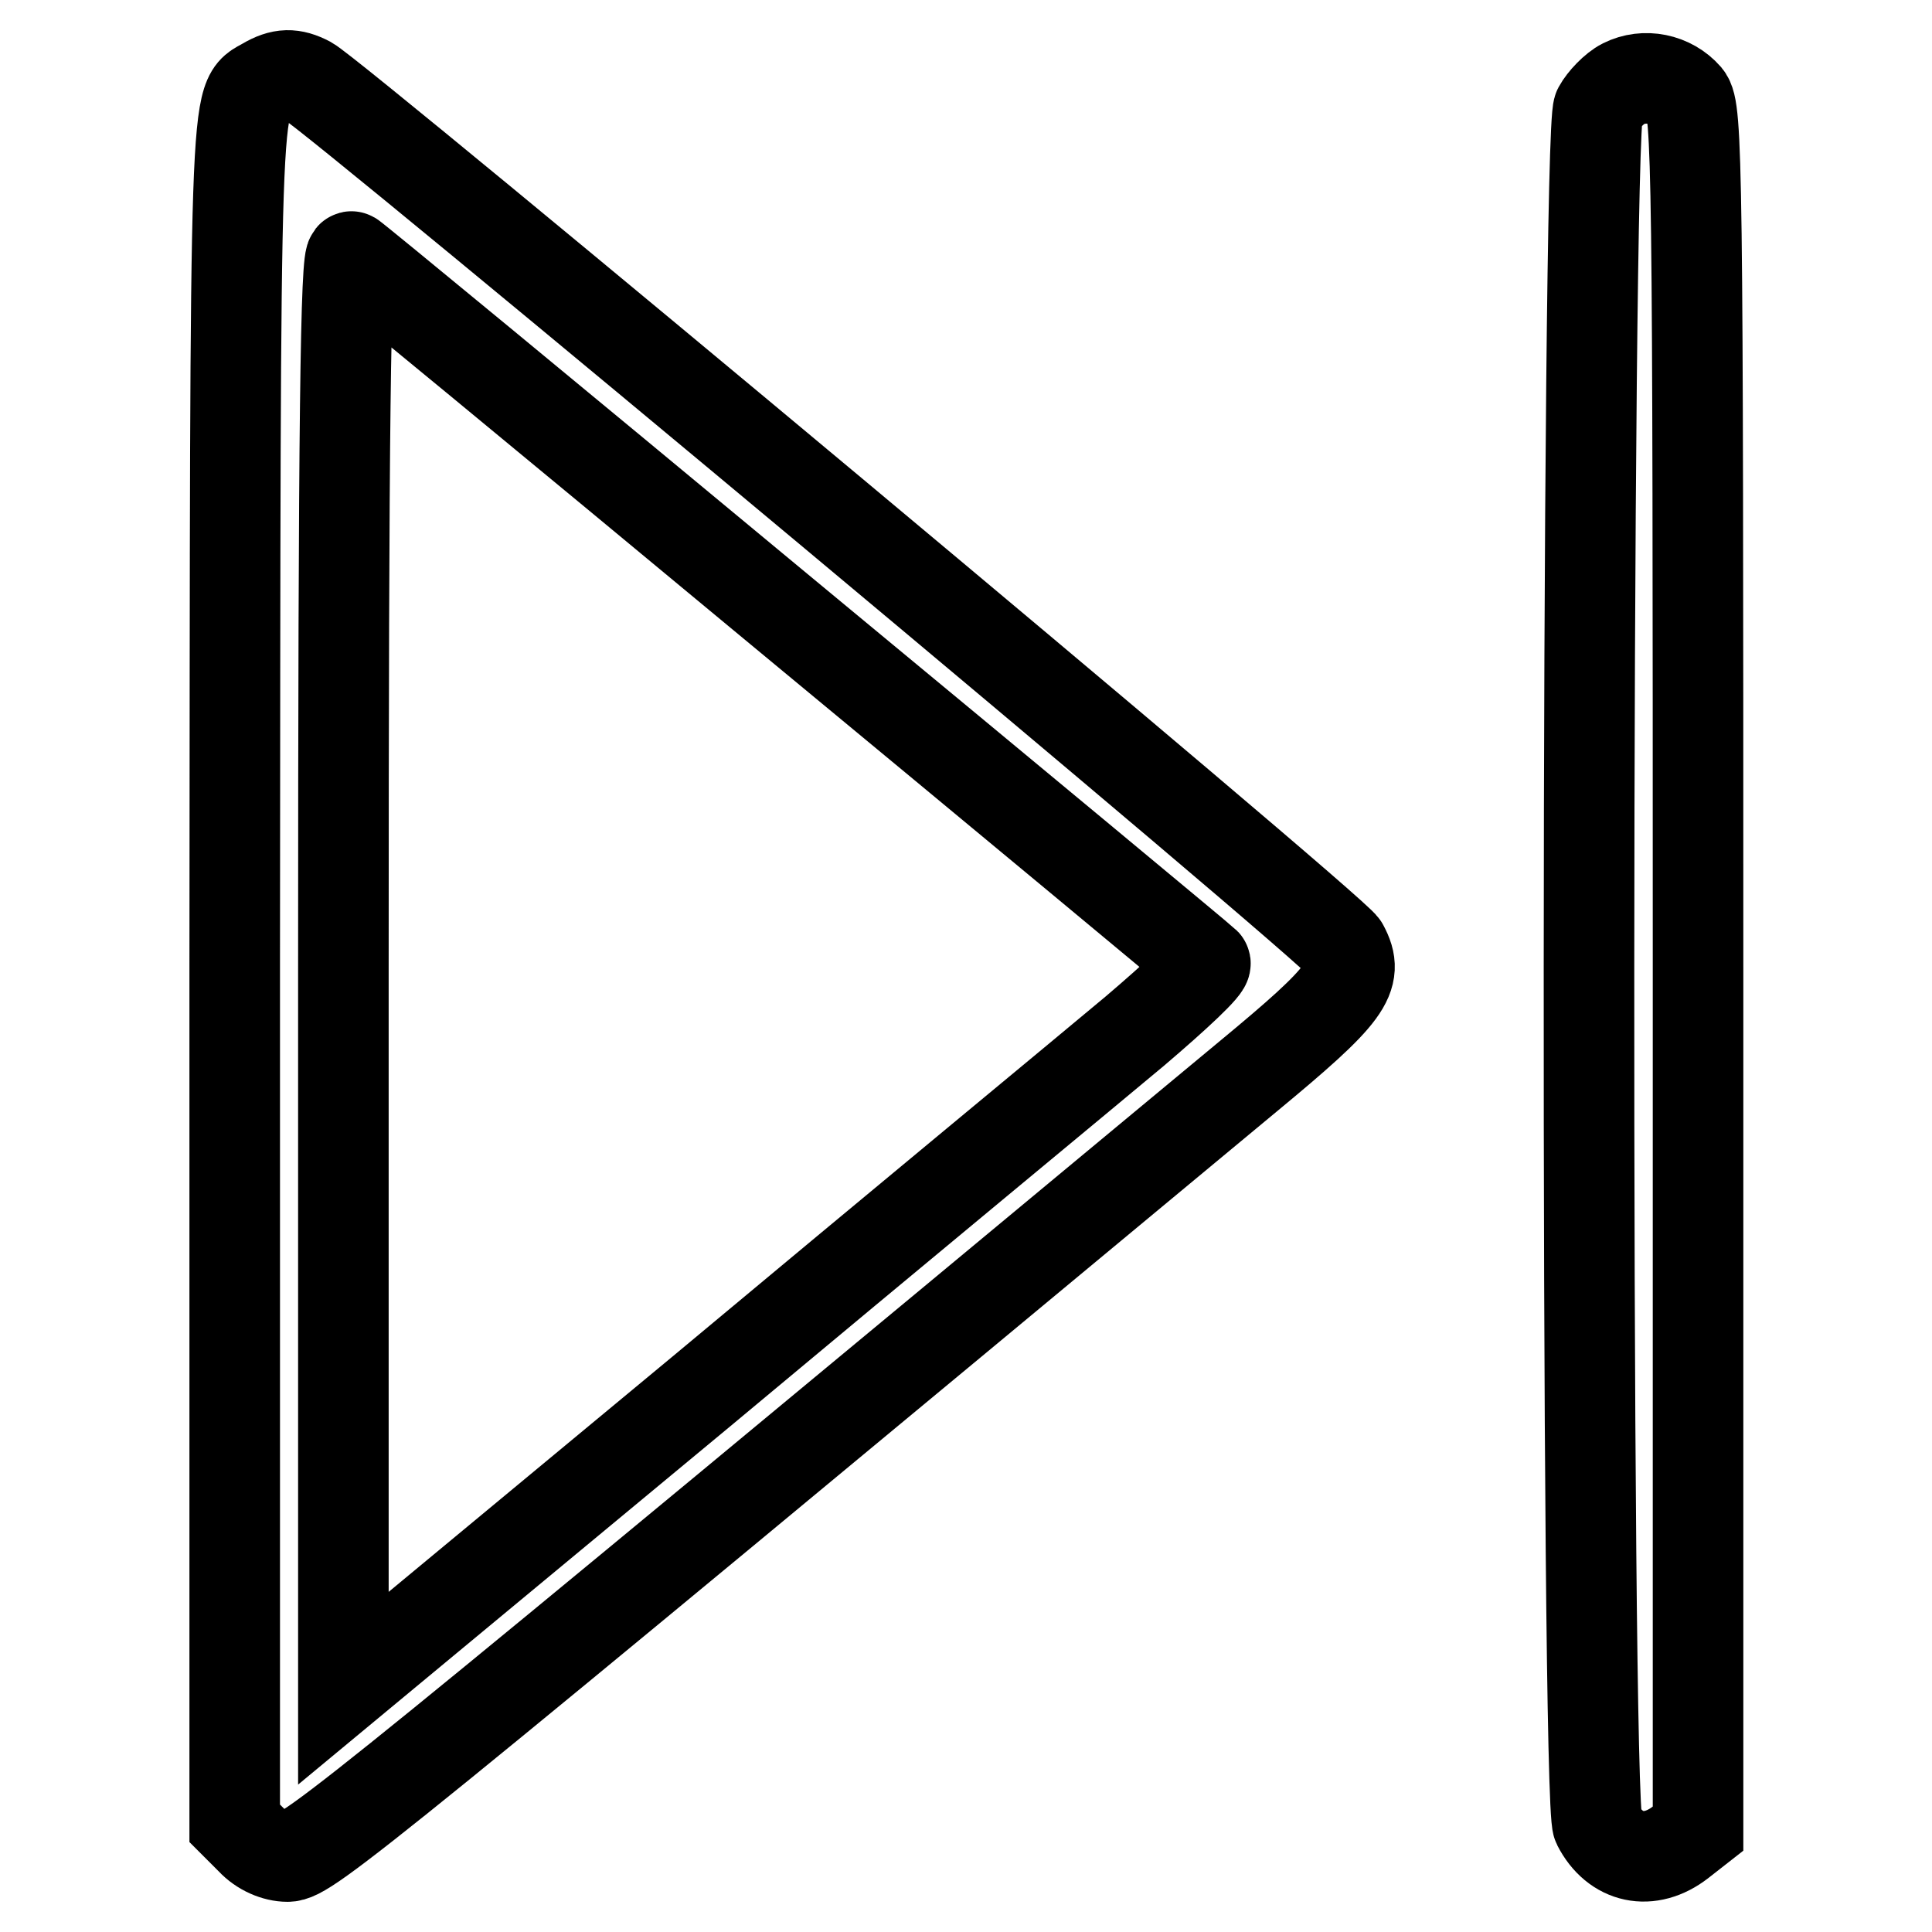
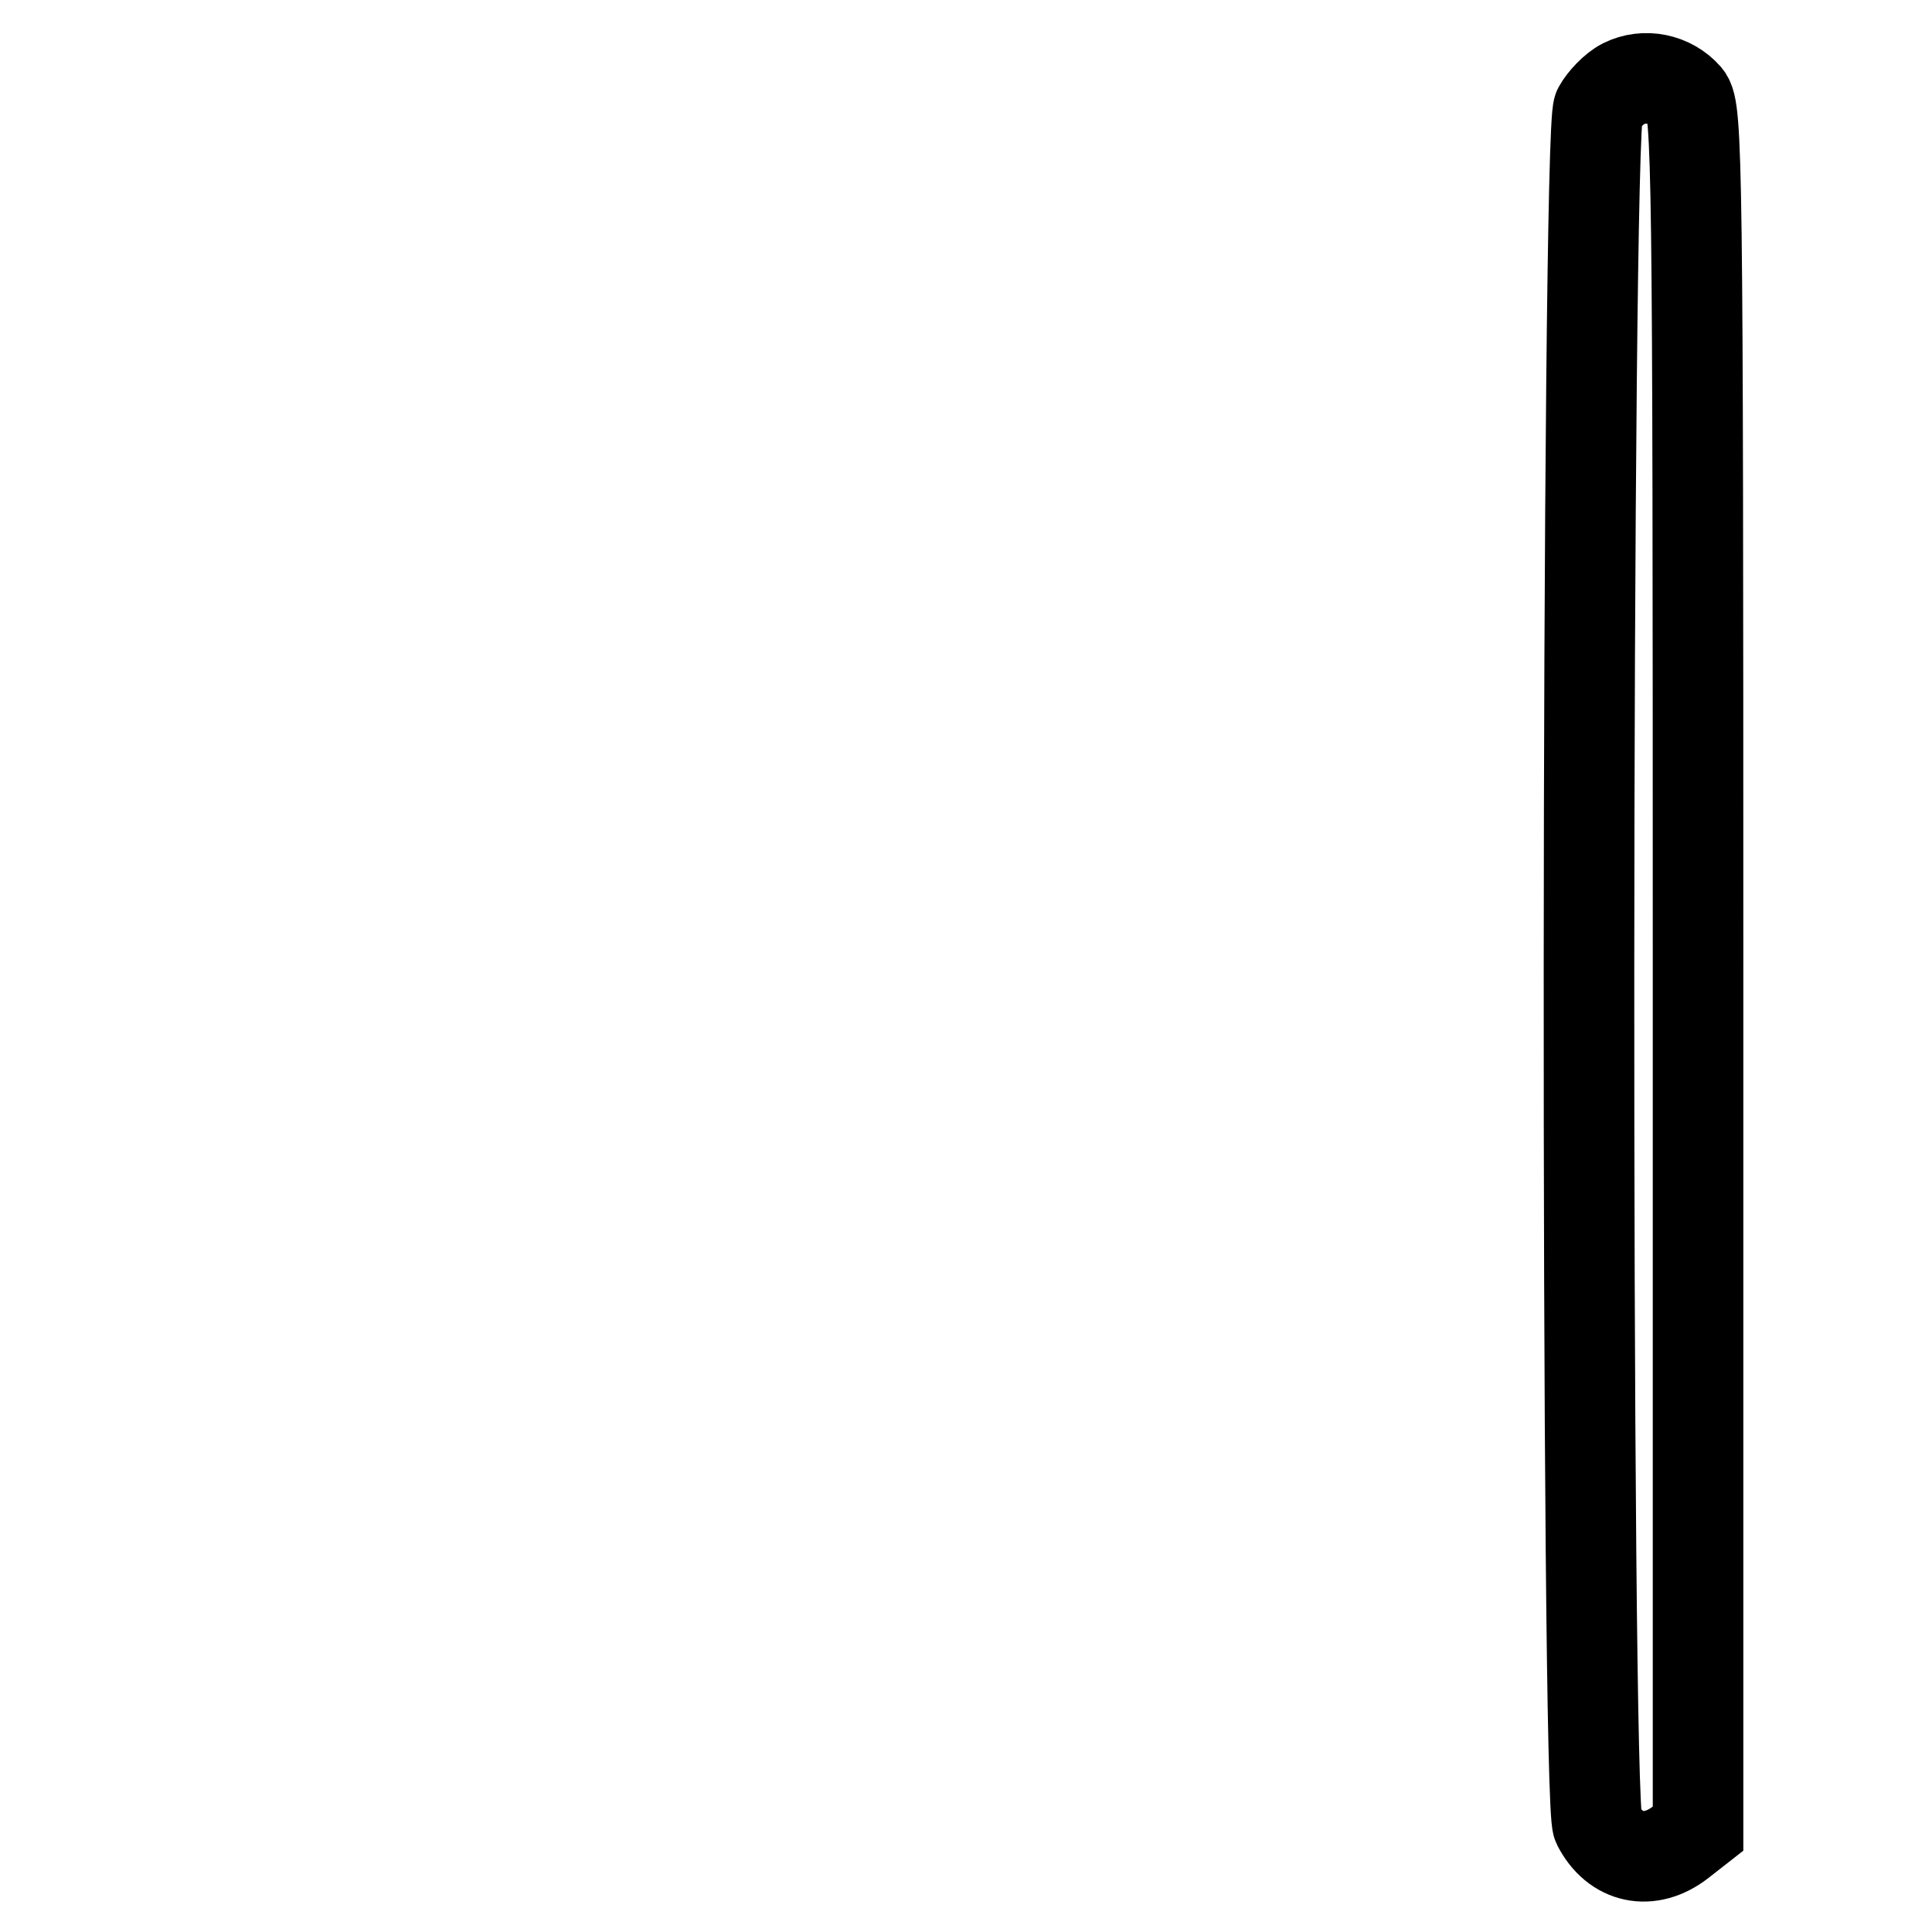
<svg xmlns="http://www.w3.org/2000/svg" version="1.1" x="0px" y="0px" viewBox="0 0 256 256" enable-background="new 0 0 256 256" xml:space="preserve">
  <g>
    <g>
      <g>
-         <path stroke-width="12" fill-opacity="0" stroke="#000000" d="M35.1,11c-4.1,2.4-3.9-2.2-4,117.2v113.4l2.2,2.2c1.3,1.4,3.2,2.2,4.8,2.2c2.7,0,9.2-5.3,127.2-103.3c13.3-11,14.9-13.2,12.7-17.3C177,123.3,44.6,12.8,40.9,10.8C38.8,9.7,37.3,9.7,35.1,11z M103.2,80.7c30.7,25.4,56.1,46.5,56.5,46.9s-3.9,4.4-9.3,9c-5.6,4.7-31.5,26.1-57.5,47.8l-47.4,39.3v-95.2c0-72.9,0.3-95,1.1-94.5C47,34.2,72.6,55.3,103.2,80.7z" />
        <path stroke-width="12" fill-opacity="0" stroke="#000000" d="M215.1,11.1c-1.2,0.6-2.7,2.2-3.3,3.3c-1.6,3.1-1.7,224.4-0.1,227.4c2.3,4.5,6.9,5.5,11,2.3l2.3-1.8V128.4c0-107.1-0.1-113.9-1.5-115.6C221.4,10.4,217.9,9.7,215.1,11.1z" />
      </g>
    </g>
  </g>
</svg>